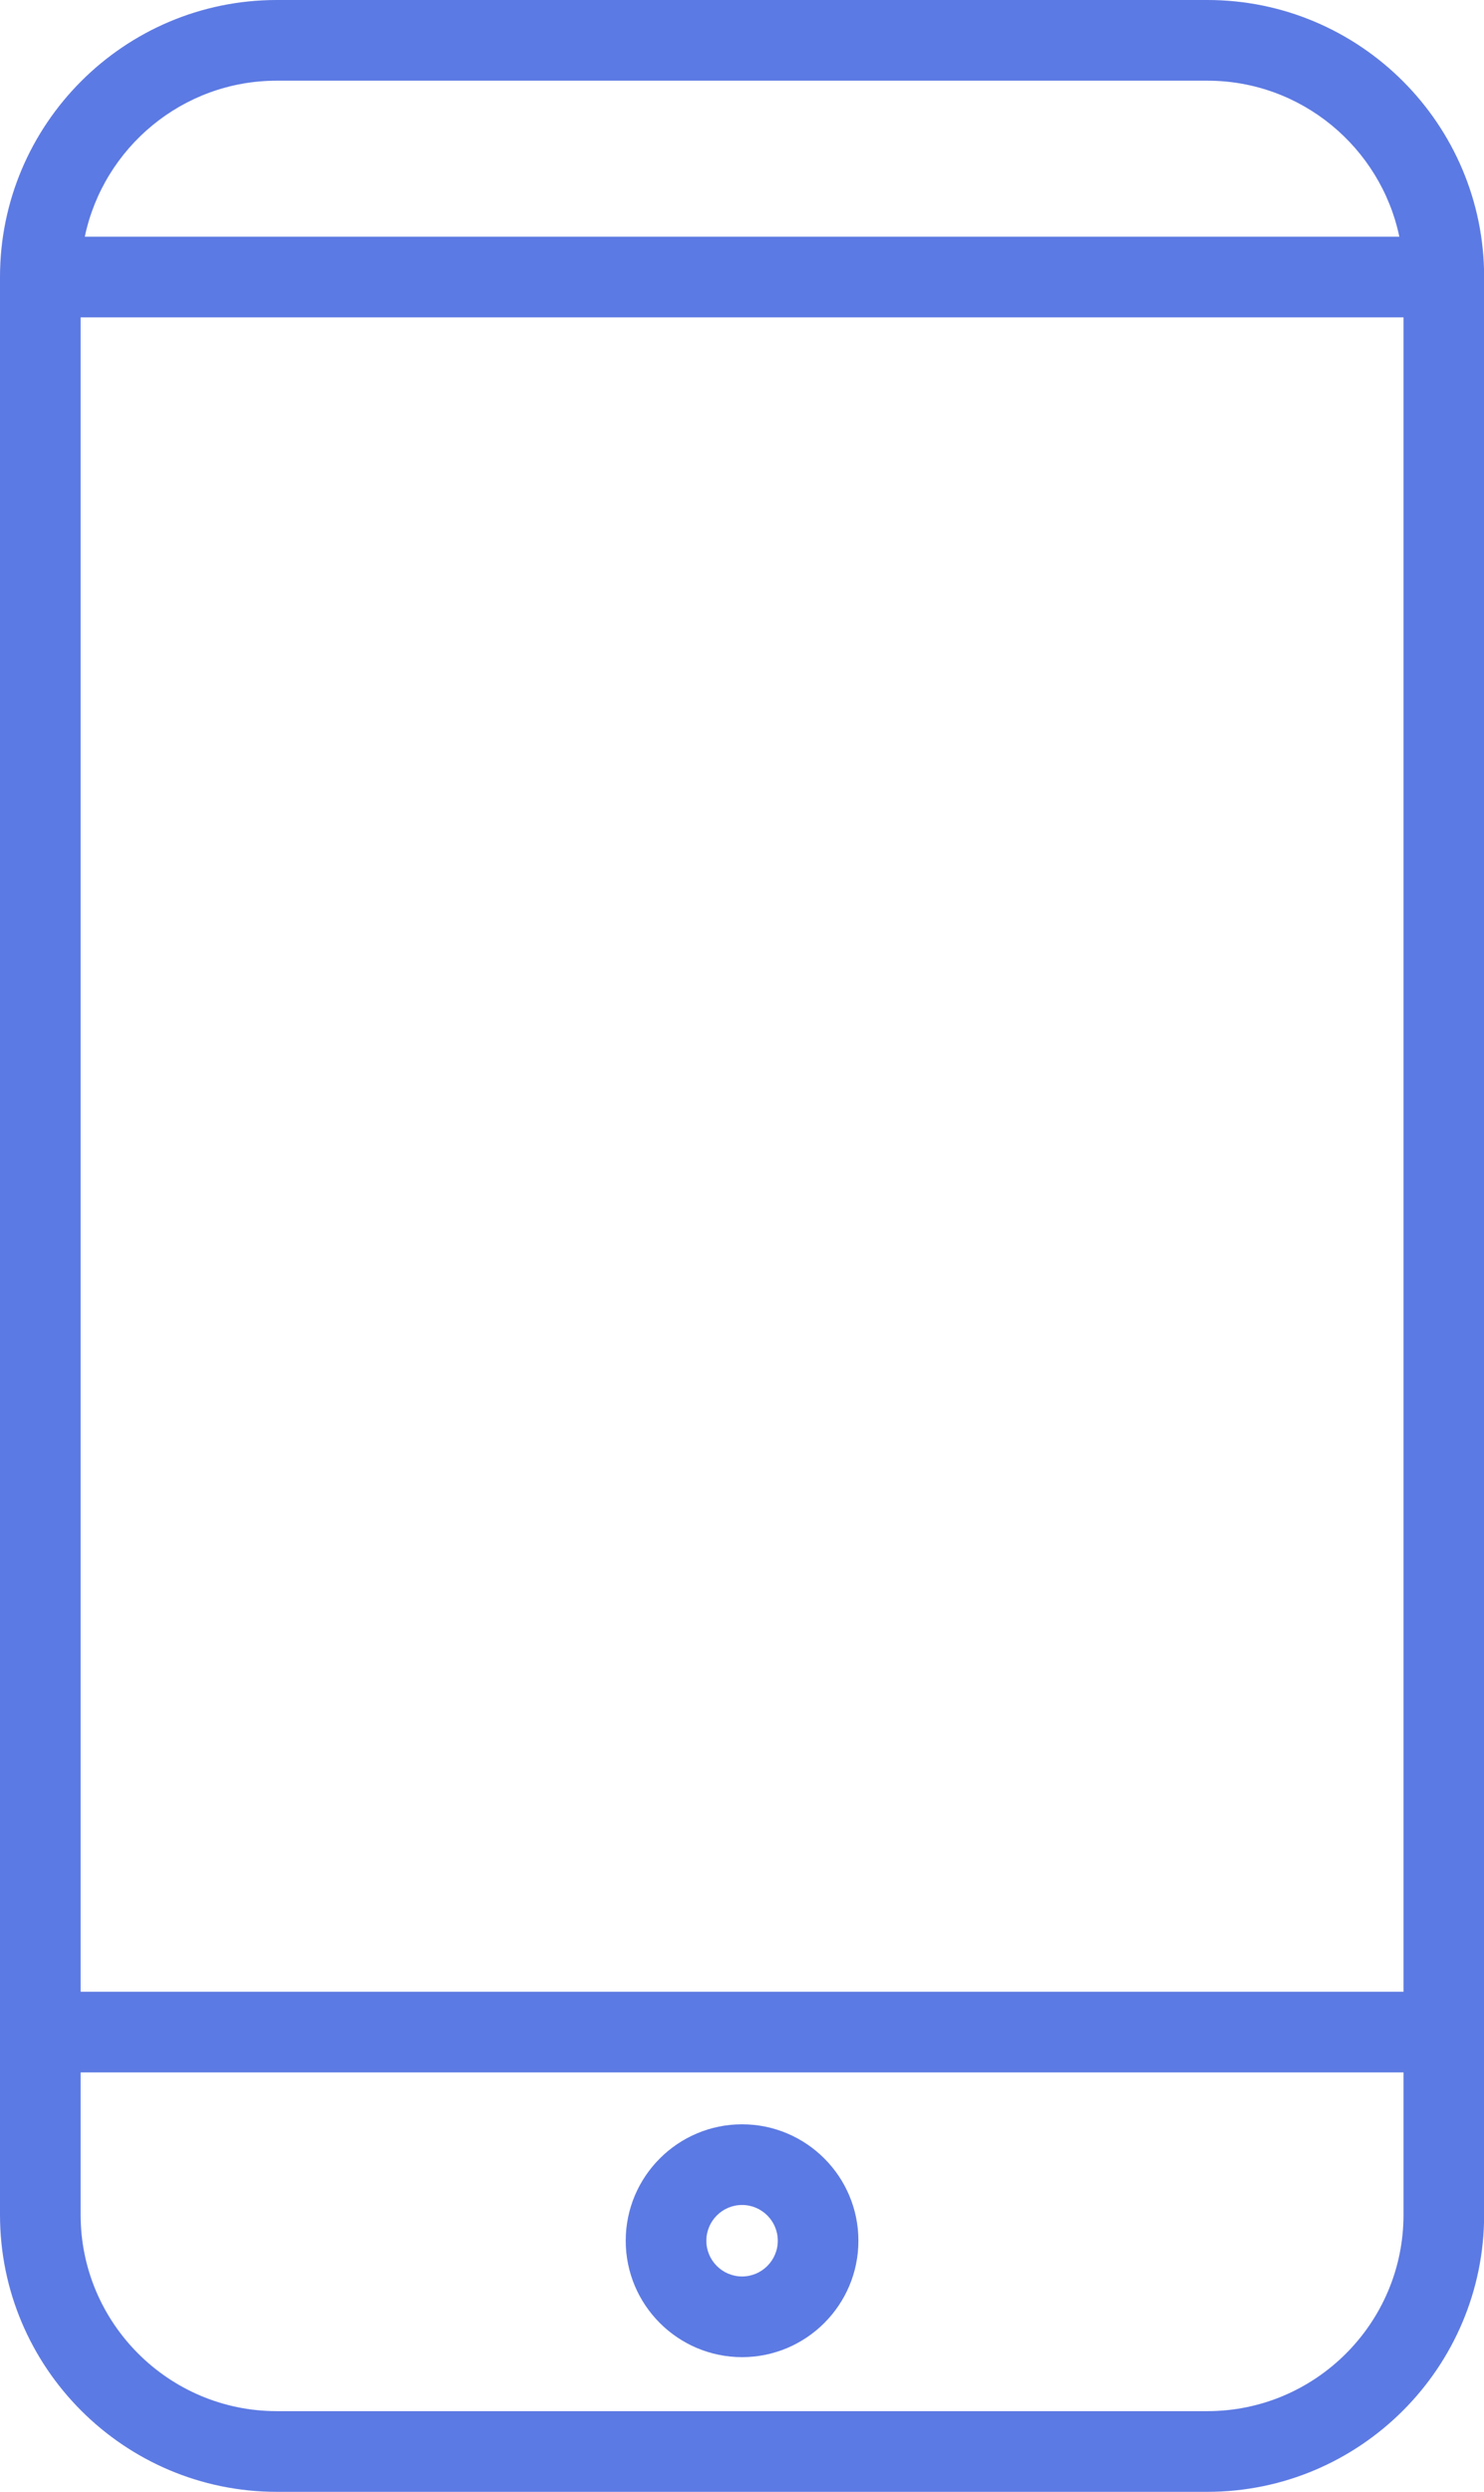
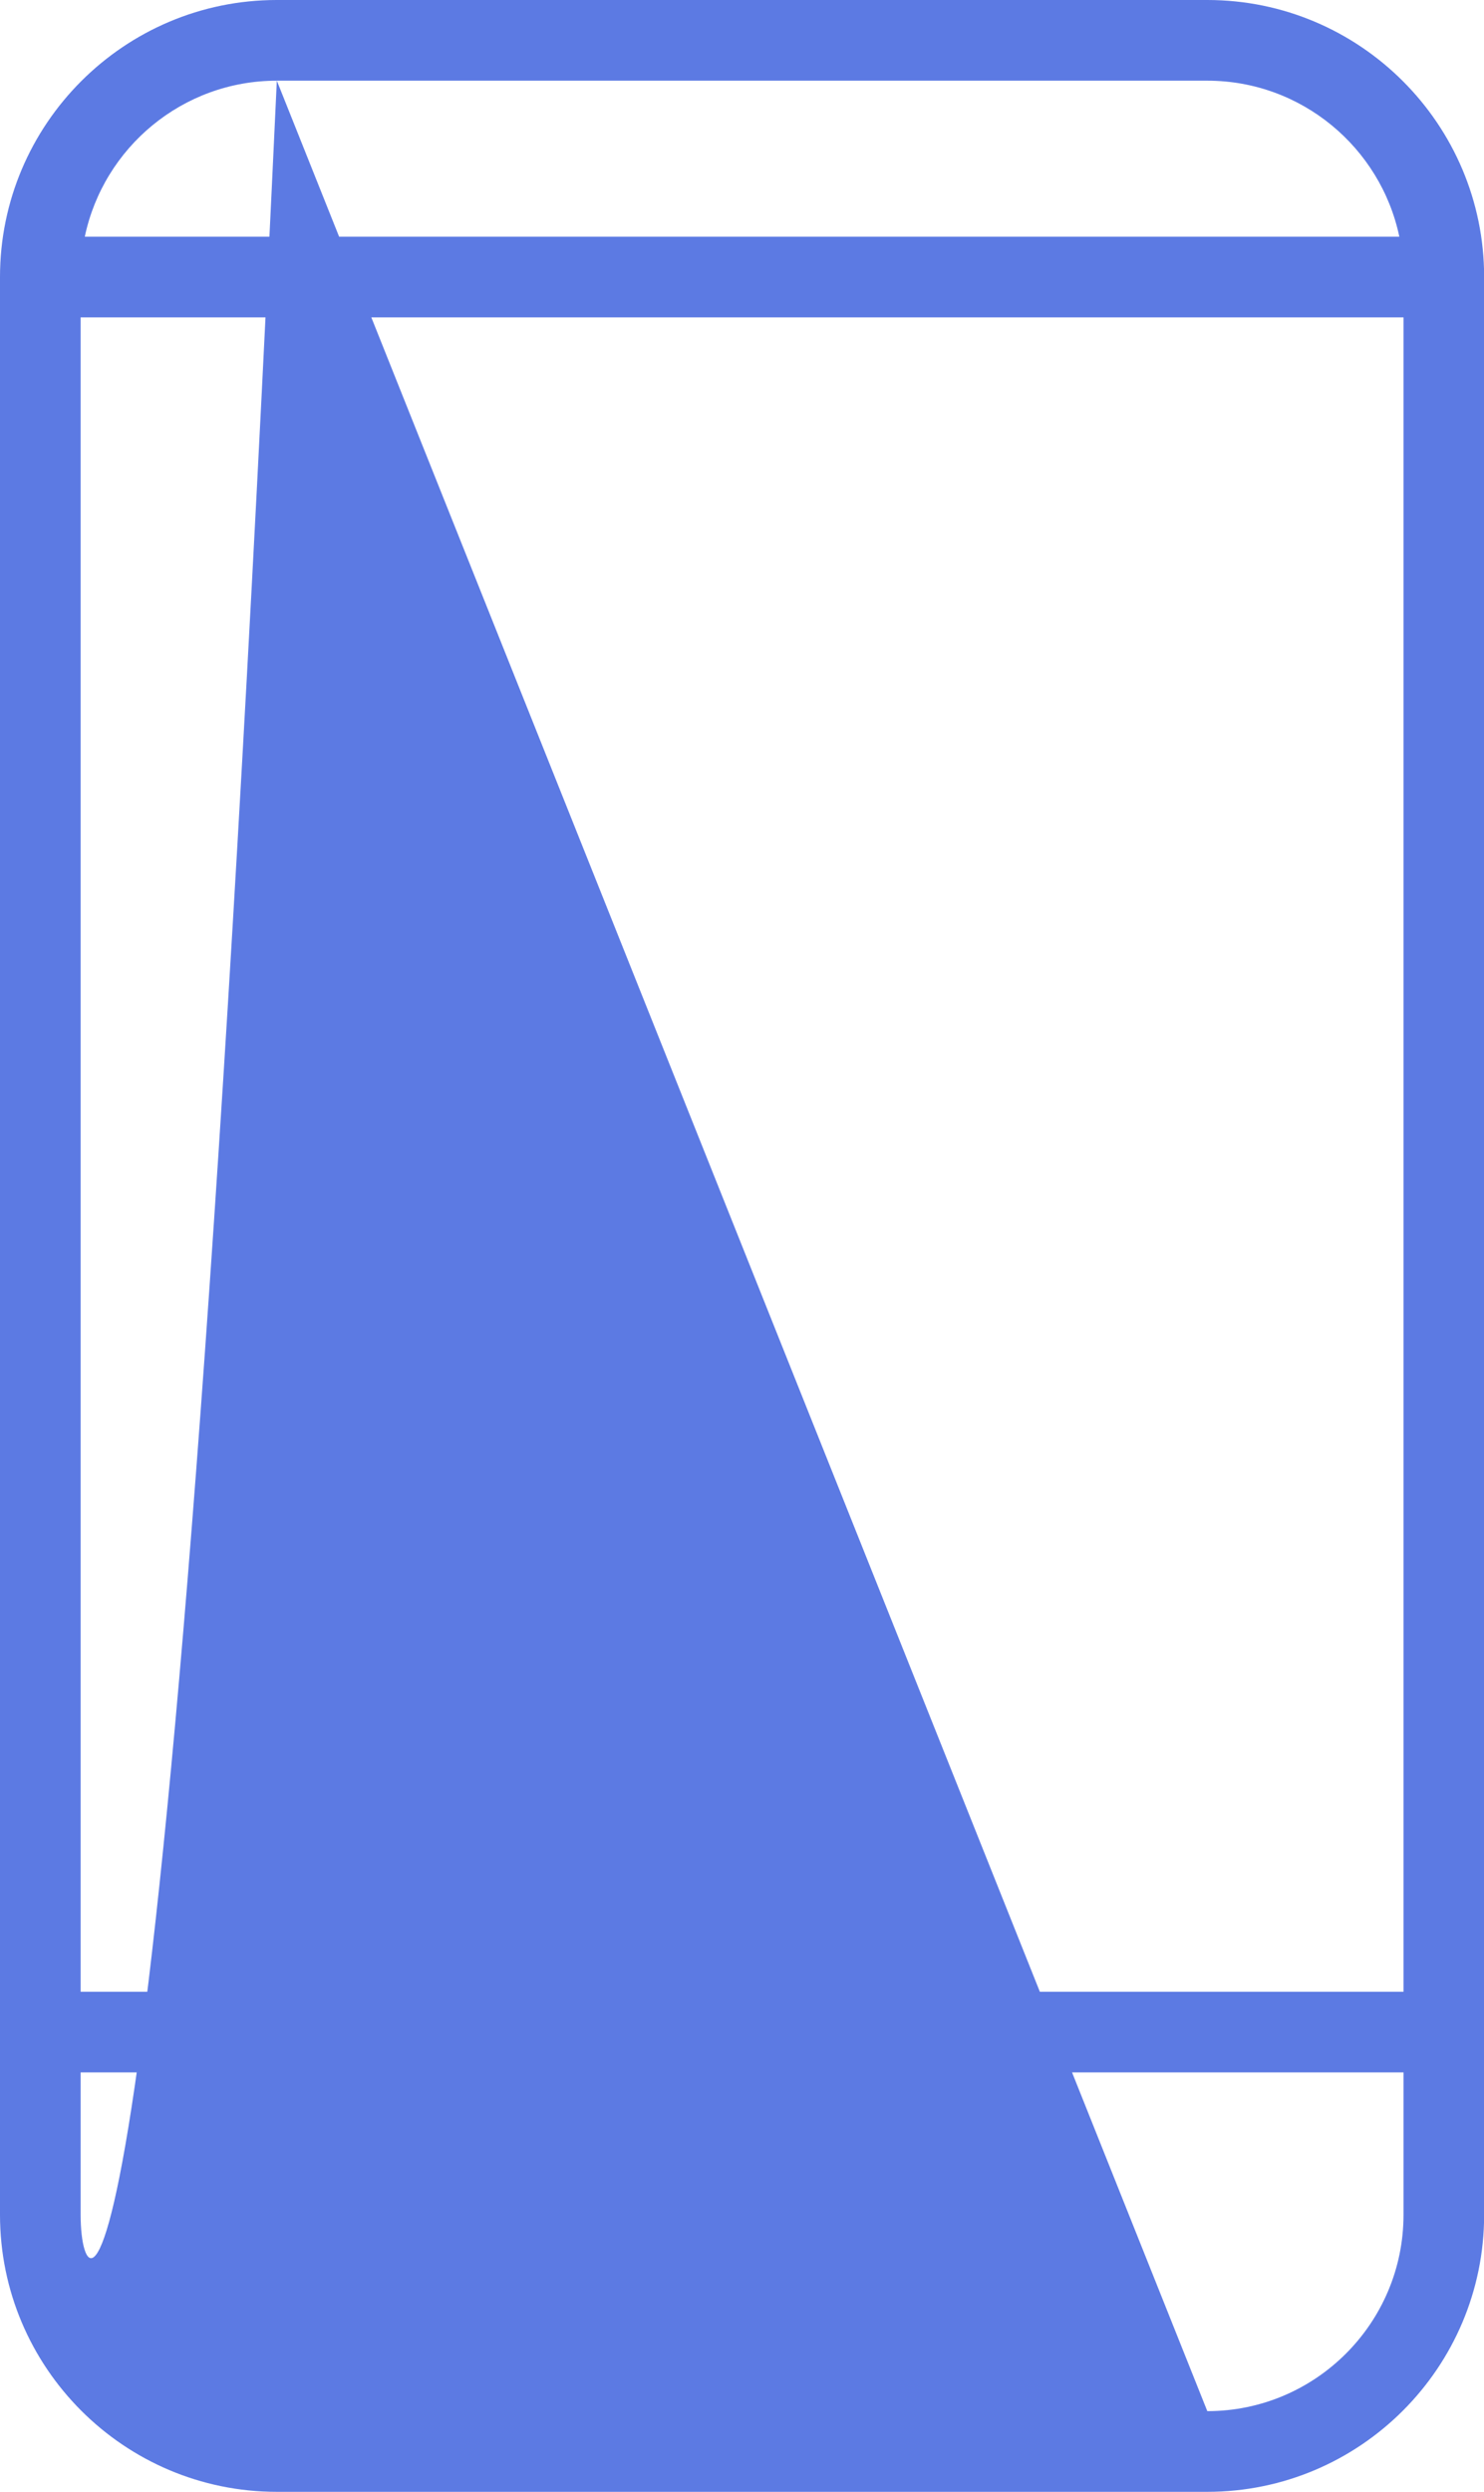
<svg xmlns="http://www.w3.org/2000/svg" fill="#5c7ae3" height="463.3" preserveAspectRatio="xMidYMid meet" version="1" viewBox="0.0 0.0 276.1 463.3" width="276.1" zoomAndPan="magnify">
  <g id="change1_1">
-     <path d="M224.621,0H51.504C23.104,0,0,23.105,0,51.504V411.76c0,28.4,23.104,51.505,51.504,51.505h173.117 c28.399,0,51.504-23.104,51.504-51.505V51.504C276.125,23.105,253.021,0,224.621,0z M15,59.004h246.125V370.29H15V59.004z M51.504,15h173.117c17.558,0,32.257,12.462,35.726,29.004H15.778C19.247,27.462,33.946,15,51.504,15z M224.621,448.265H51.504 C31.376,448.265,15,431.889,15,411.76V385.29h246.125v26.471C261.125,431.889,244.749,448.265,224.621,448.265z" fill="inherit" />
-     <path d="M138.062,394.936c-11.935,0-21.645,9.71-21.645,21.645s9.71,21.644,21.645,21.644s21.645-9.709,21.645-21.644 S149.997,394.936,138.062,394.936z M138.062,423.224c-3.664,0-6.645-2.98-6.645-6.644c0-3.664,2.98-6.645,6.645-6.645 s6.645,2.98,6.645,6.645C144.707,420.244,141.727,423.224,138.062,423.224z" fill="inherit" />
+     <path d="M224.621,0H51.504C23.104,0,0,23.105,0,51.504V411.76c0,28.4,23.104,51.505,51.504,51.505h173.117 c28.399,0,51.504-23.104,51.504-51.505V51.504C276.125,23.105,253.021,0,224.621,0z M15,59.004h246.125V370.29H15V59.004z M51.504,15h173.117c17.558,0,32.257,12.462,35.726,29.004H15.778C19.247,27.462,33.946,15,51.504,15z H51.504 C31.376,448.265,15,431.889,15,411.76V385.29h246.125v26.471C261.125,431.889,244.749,448.265,224.621,448.265z" fill="inherit" />
  </g>
</svg>